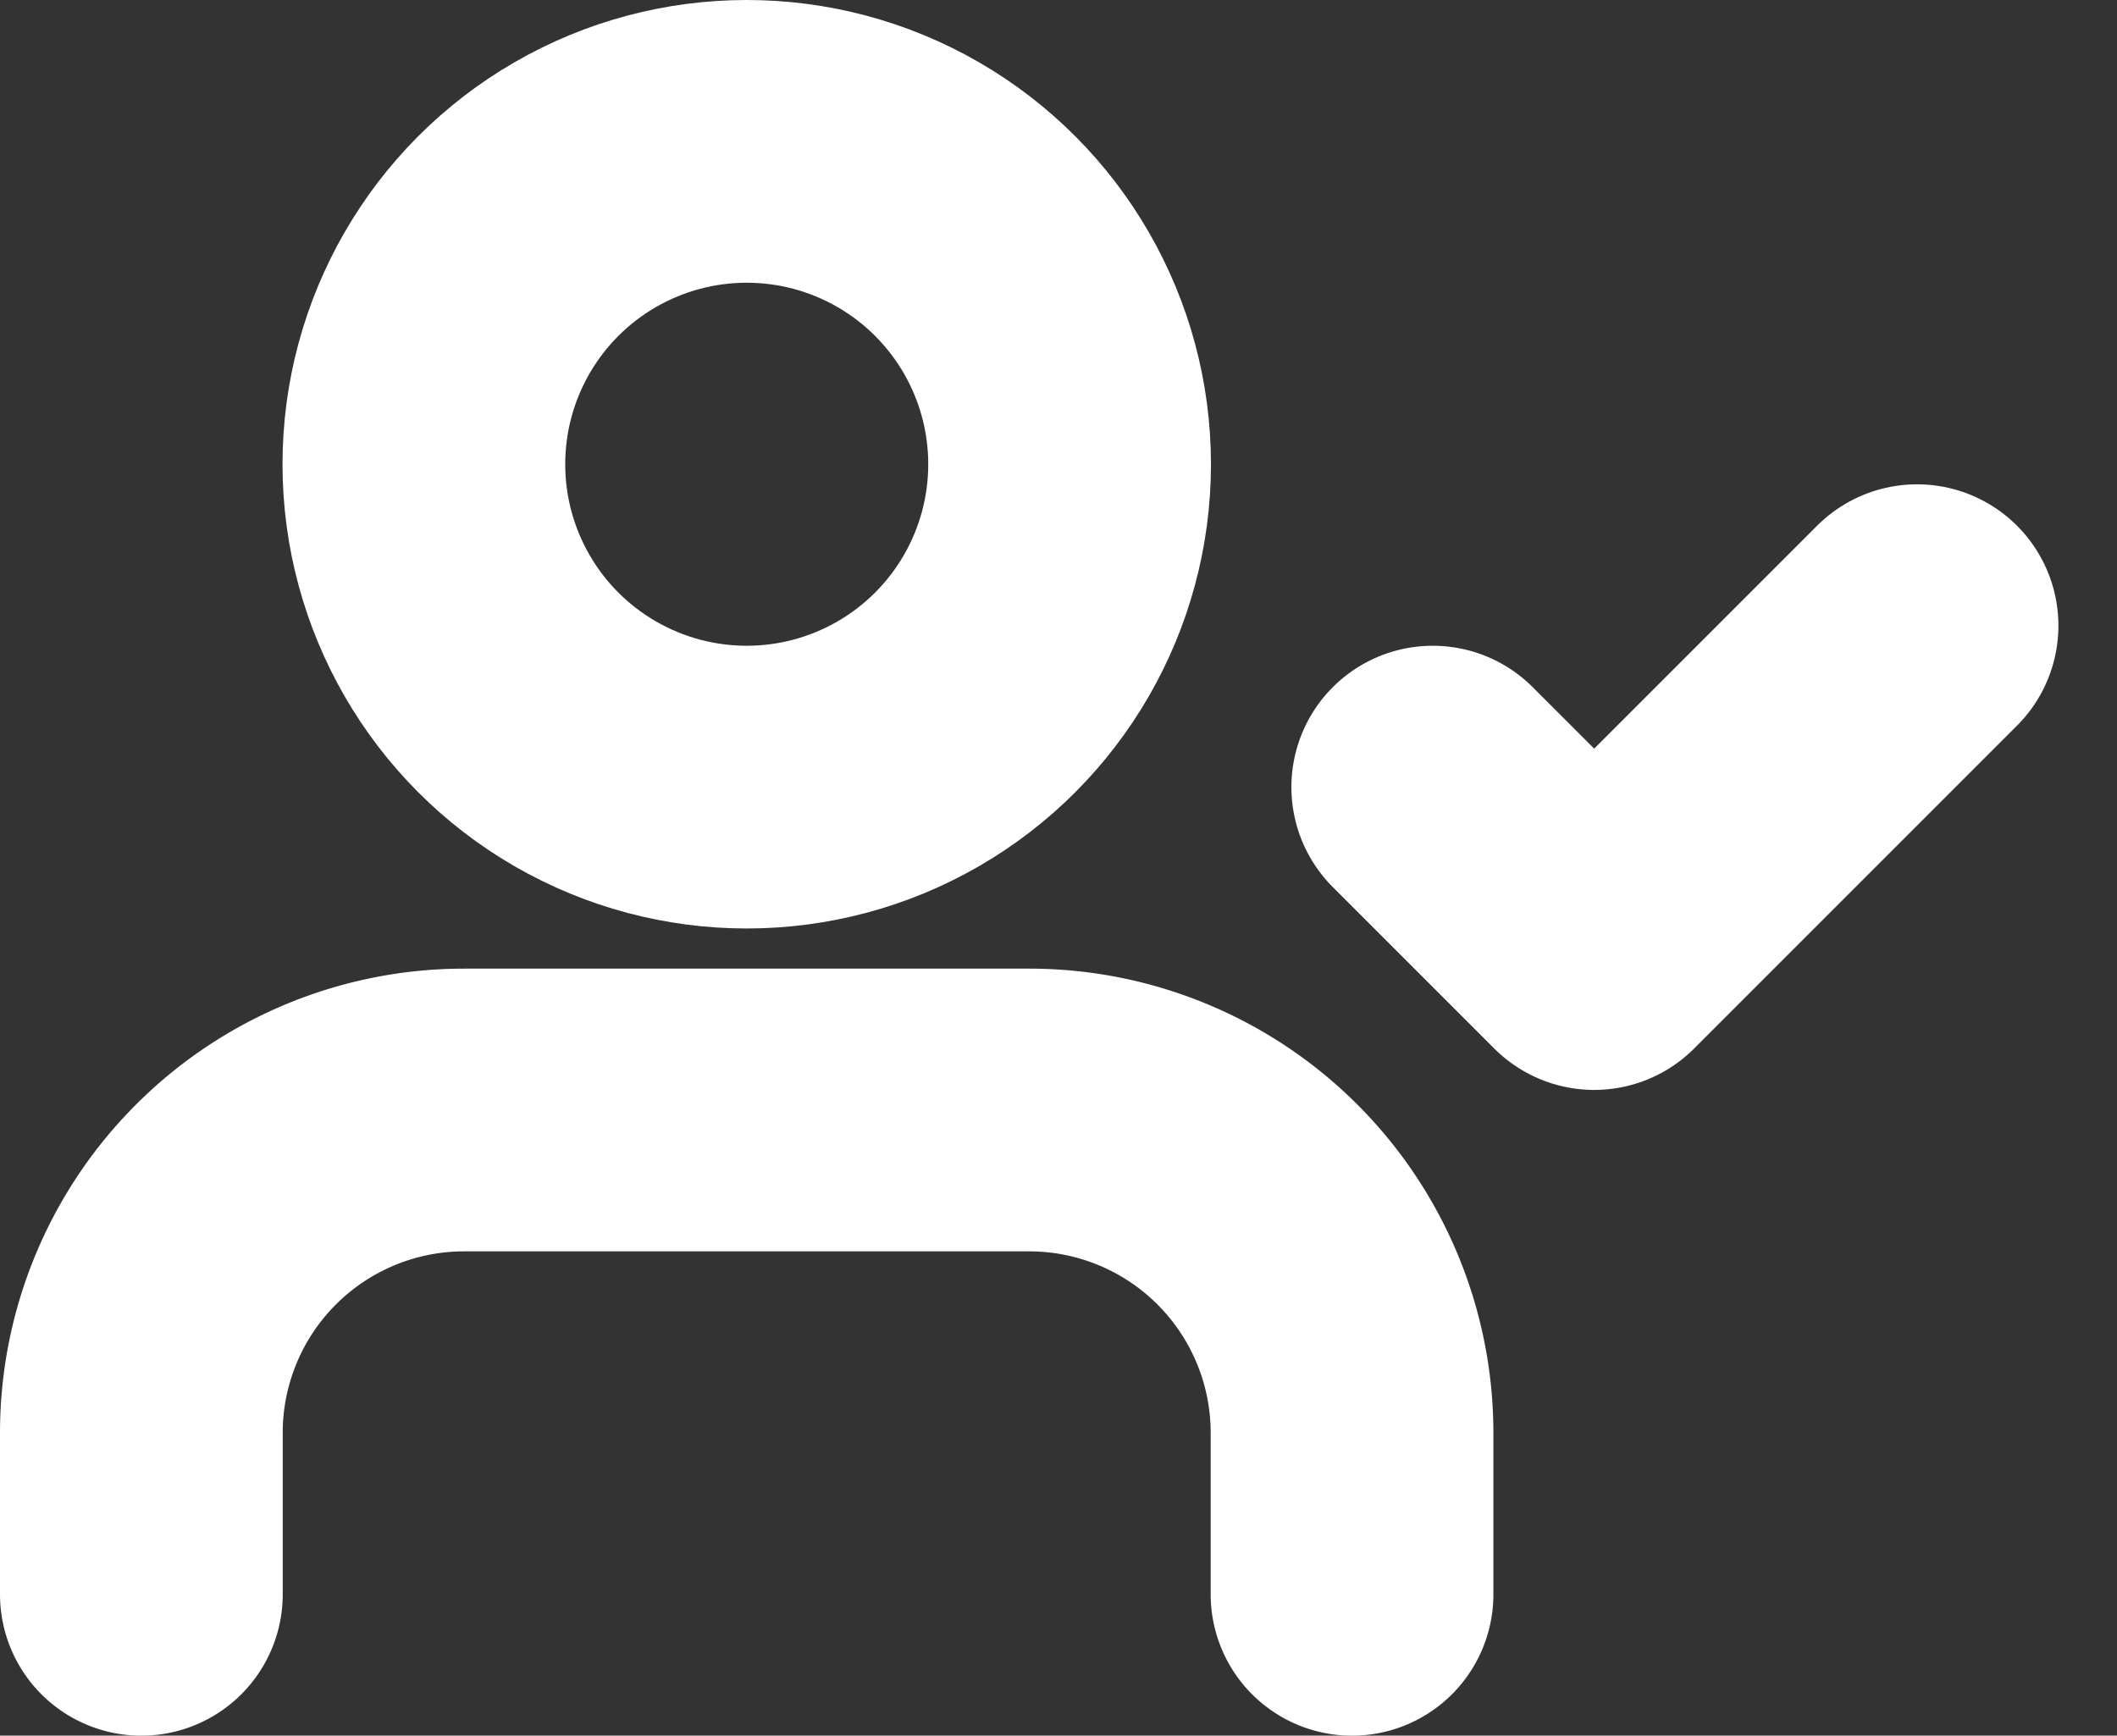
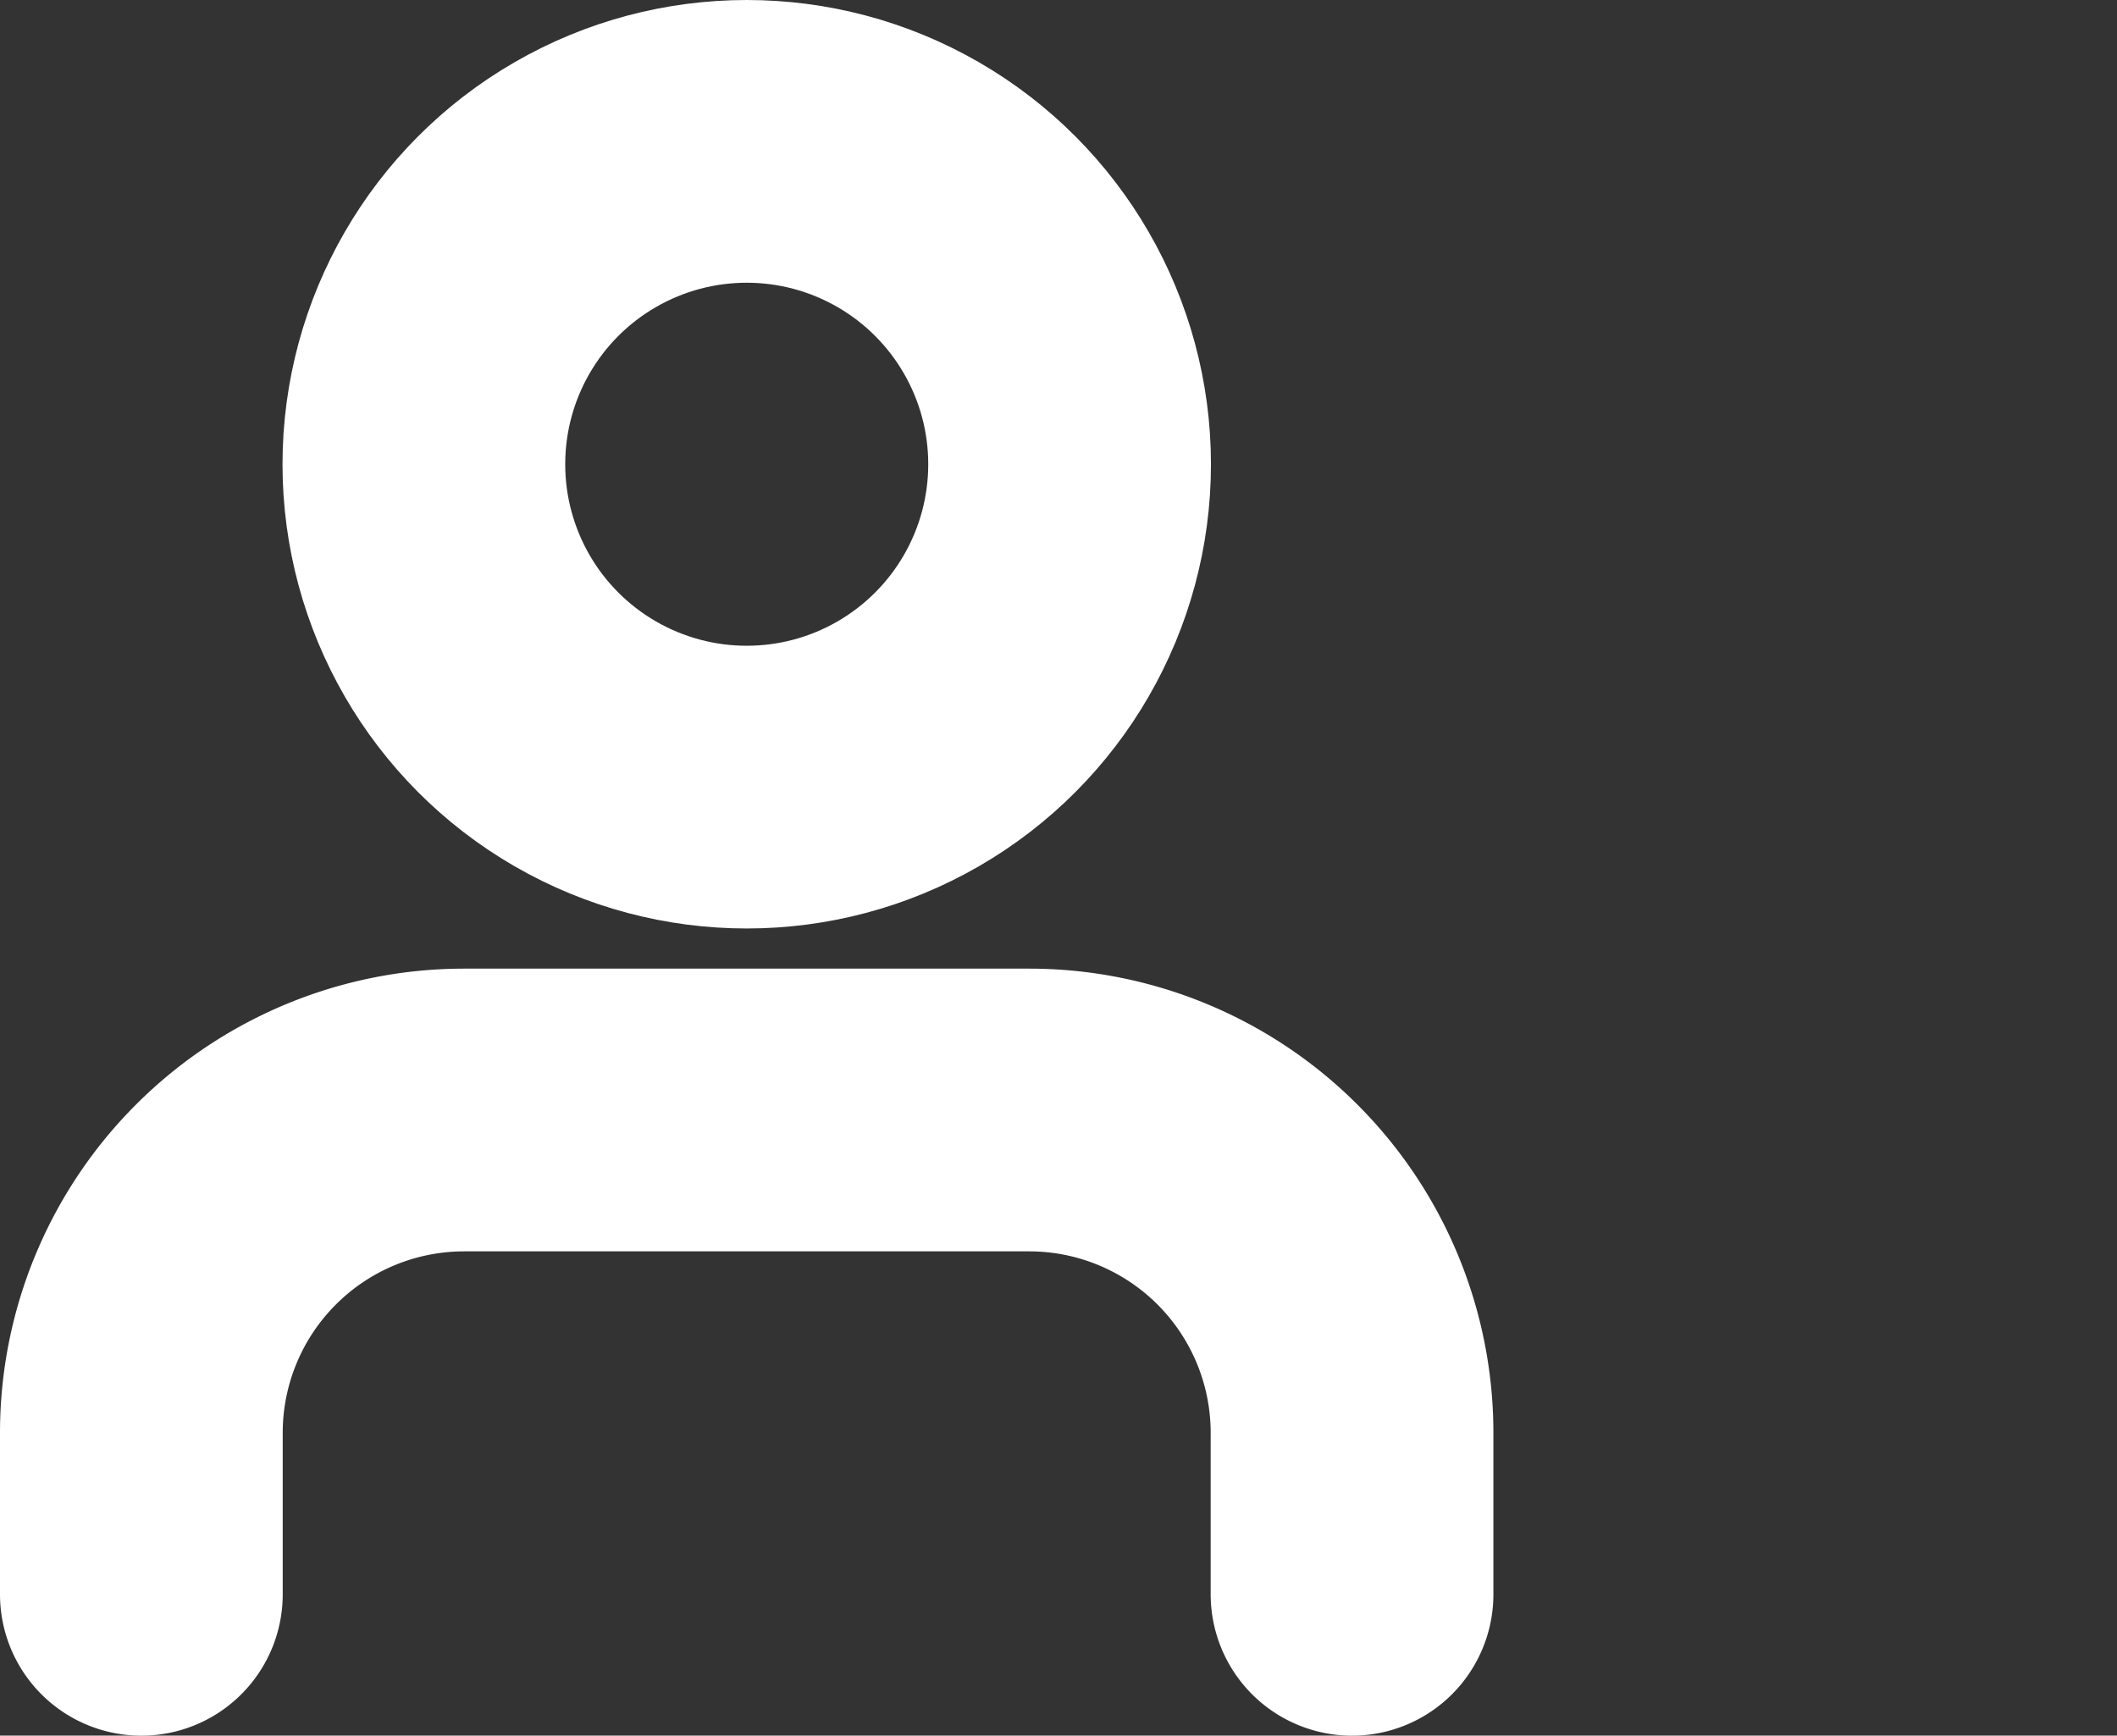
<svg xmlns="http://www.w3.org/2000/svg" width="29.952" height="24.555" viewBox="0 0 29.952 24.555">
  <rect x="0" y="0" width="29.952" height="24.555" fill="#333333" stroke="none" />
  <g id="user-check" transform="translate(2 2)">
    <path id="Pfad_1090" data-name="Pfad 1090" d="M18.129,21.852V19.568A4.568,4.568,0,0,0,13.562,15H5.568A4.568,4.568,0,0,0,1,19.568v2.284" transform="translate(-1 -1.296)" fill="none" stroke="#fff" stroke-linecap="round" stroke-linejoin="round" stroke-width="4" />
    <circle id="Ellipse_31" data-name="Ellipse 31" cx="4.568" cy="4.568" r="4.568" transform="translate(3.997 0)" fill="none" stroke="#fff" stroke-linecap="round" stroke-linejoin="round" stroke-width="4" />
-     <path id="Pfad_1091" data-name="Pfad 1091" d="M17,11.284l2.284,2.284L23.852,9" transform="translate(1.271 -2.148)" fill="none" stroke="#fff" stroke-linecap="round" stroke-linejoin="round" stroke-width="4" />
  </g>
</svg>